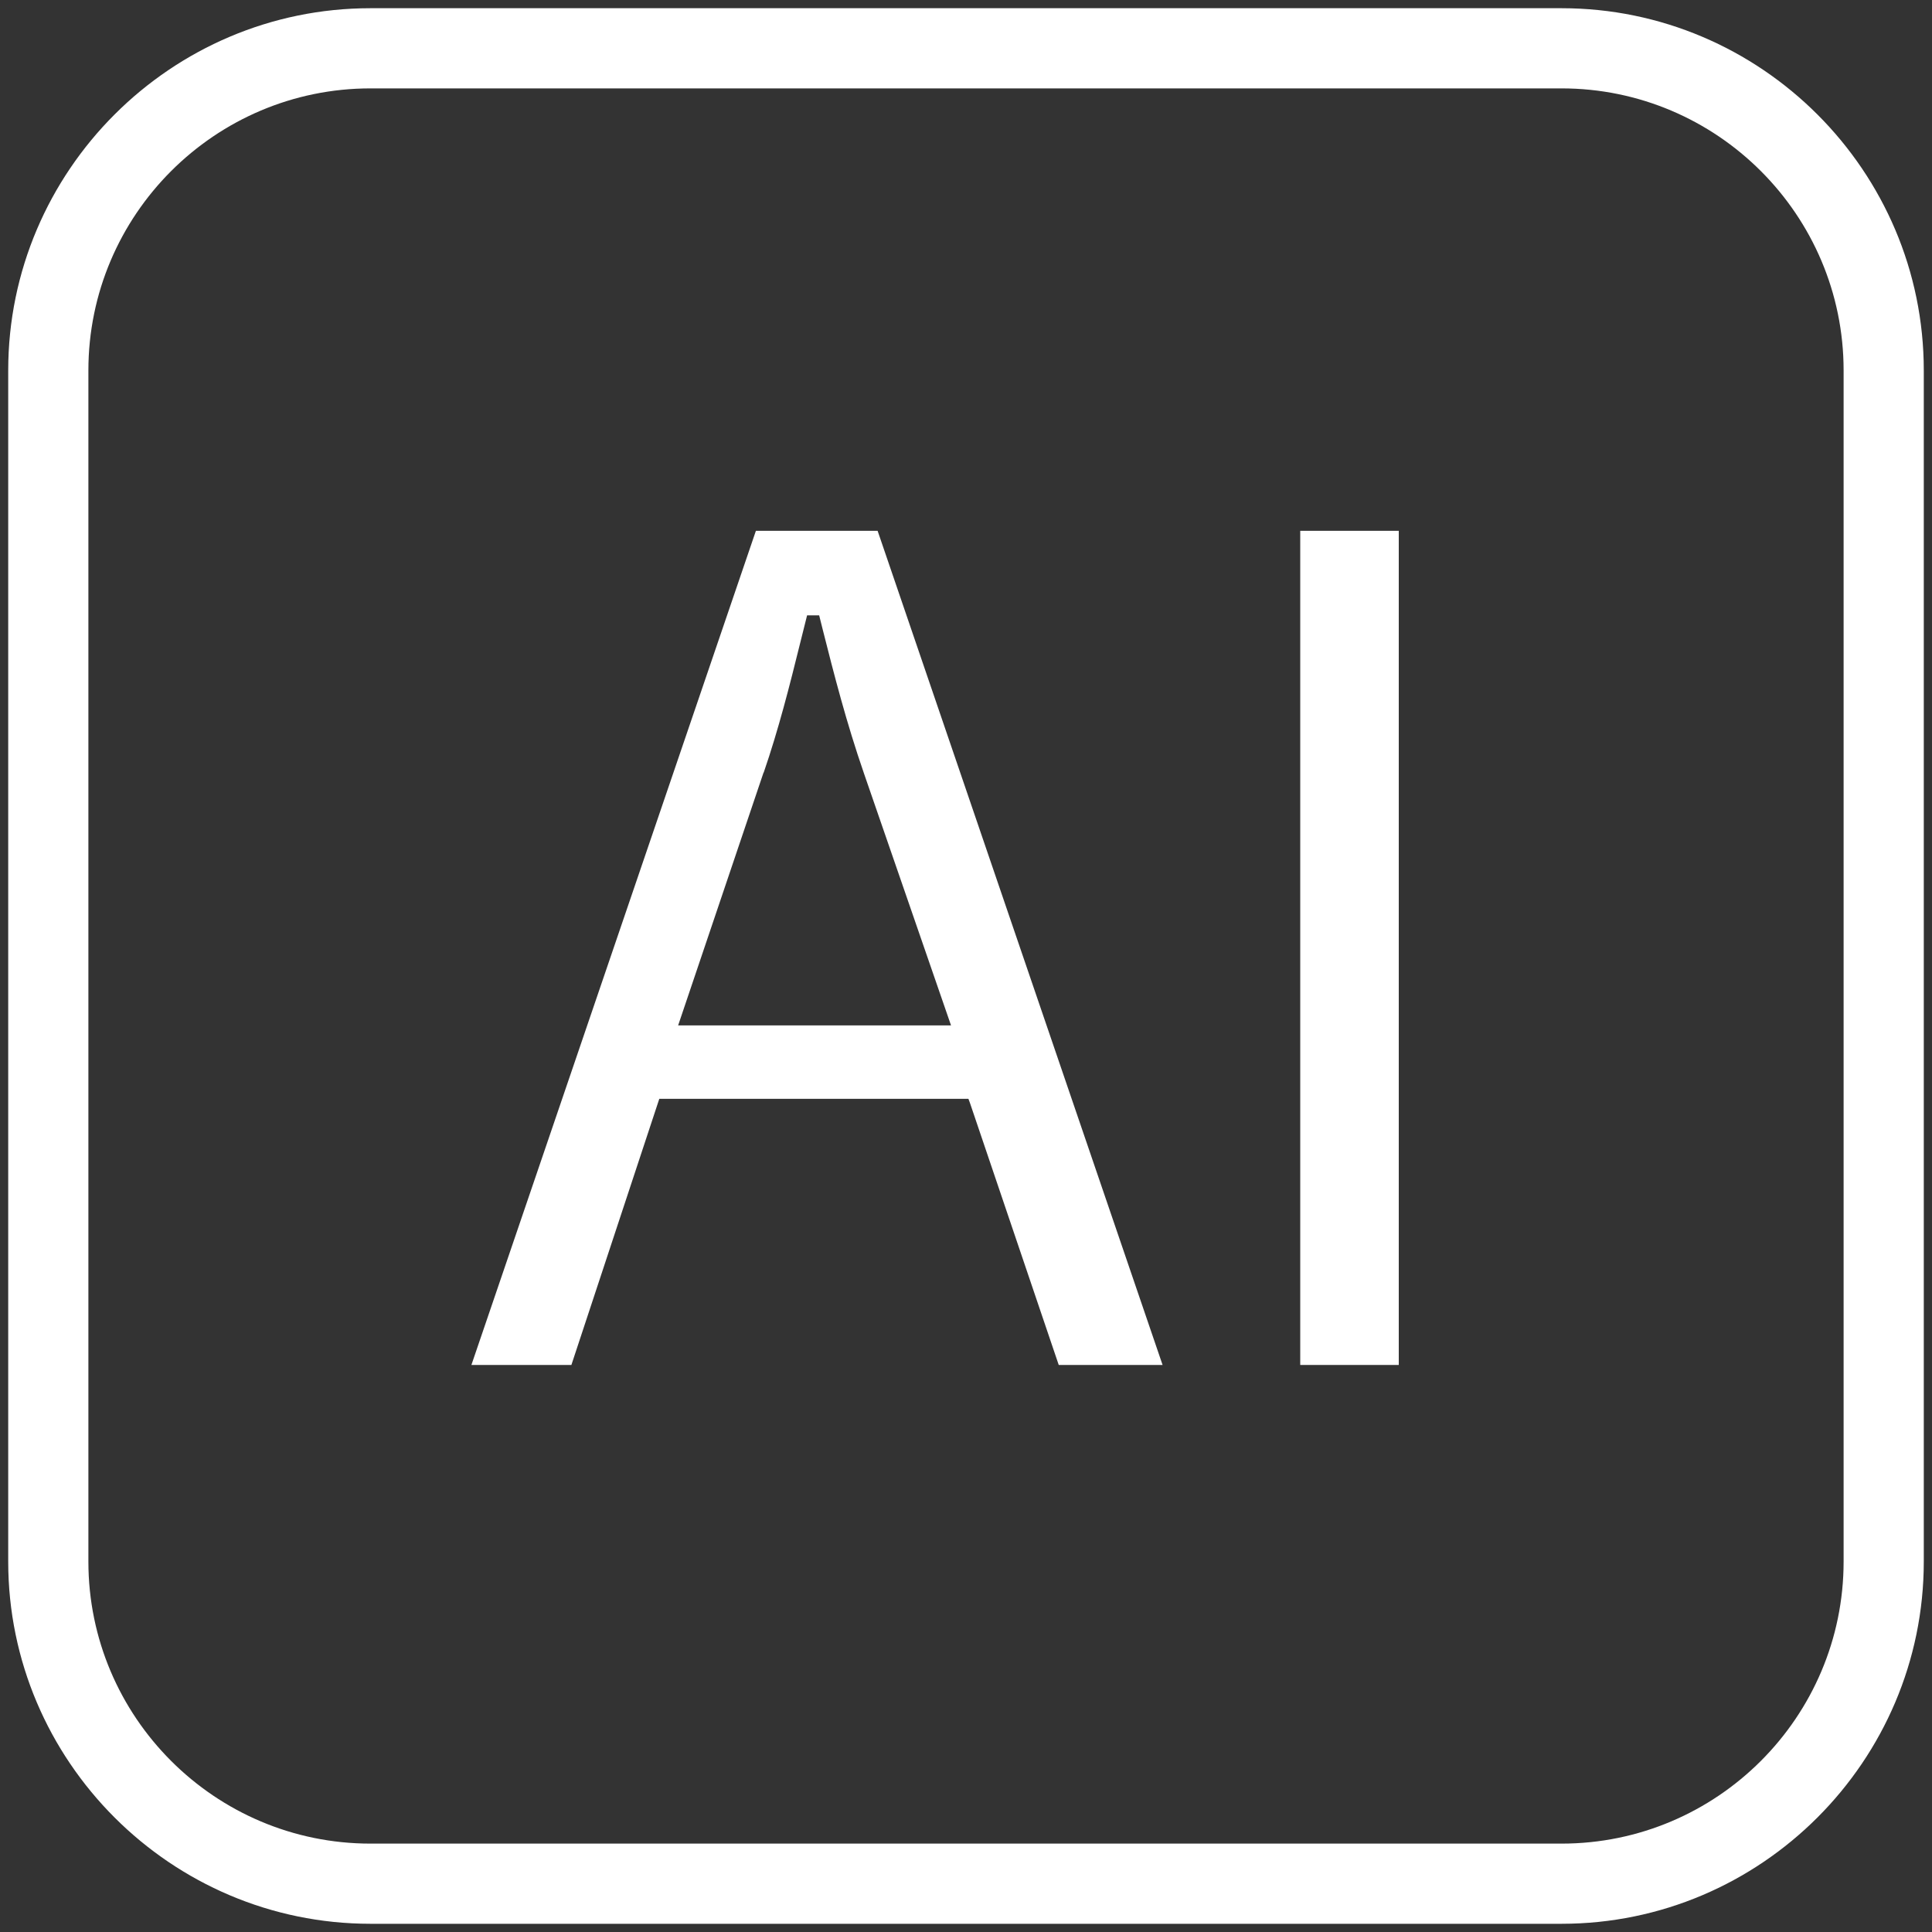
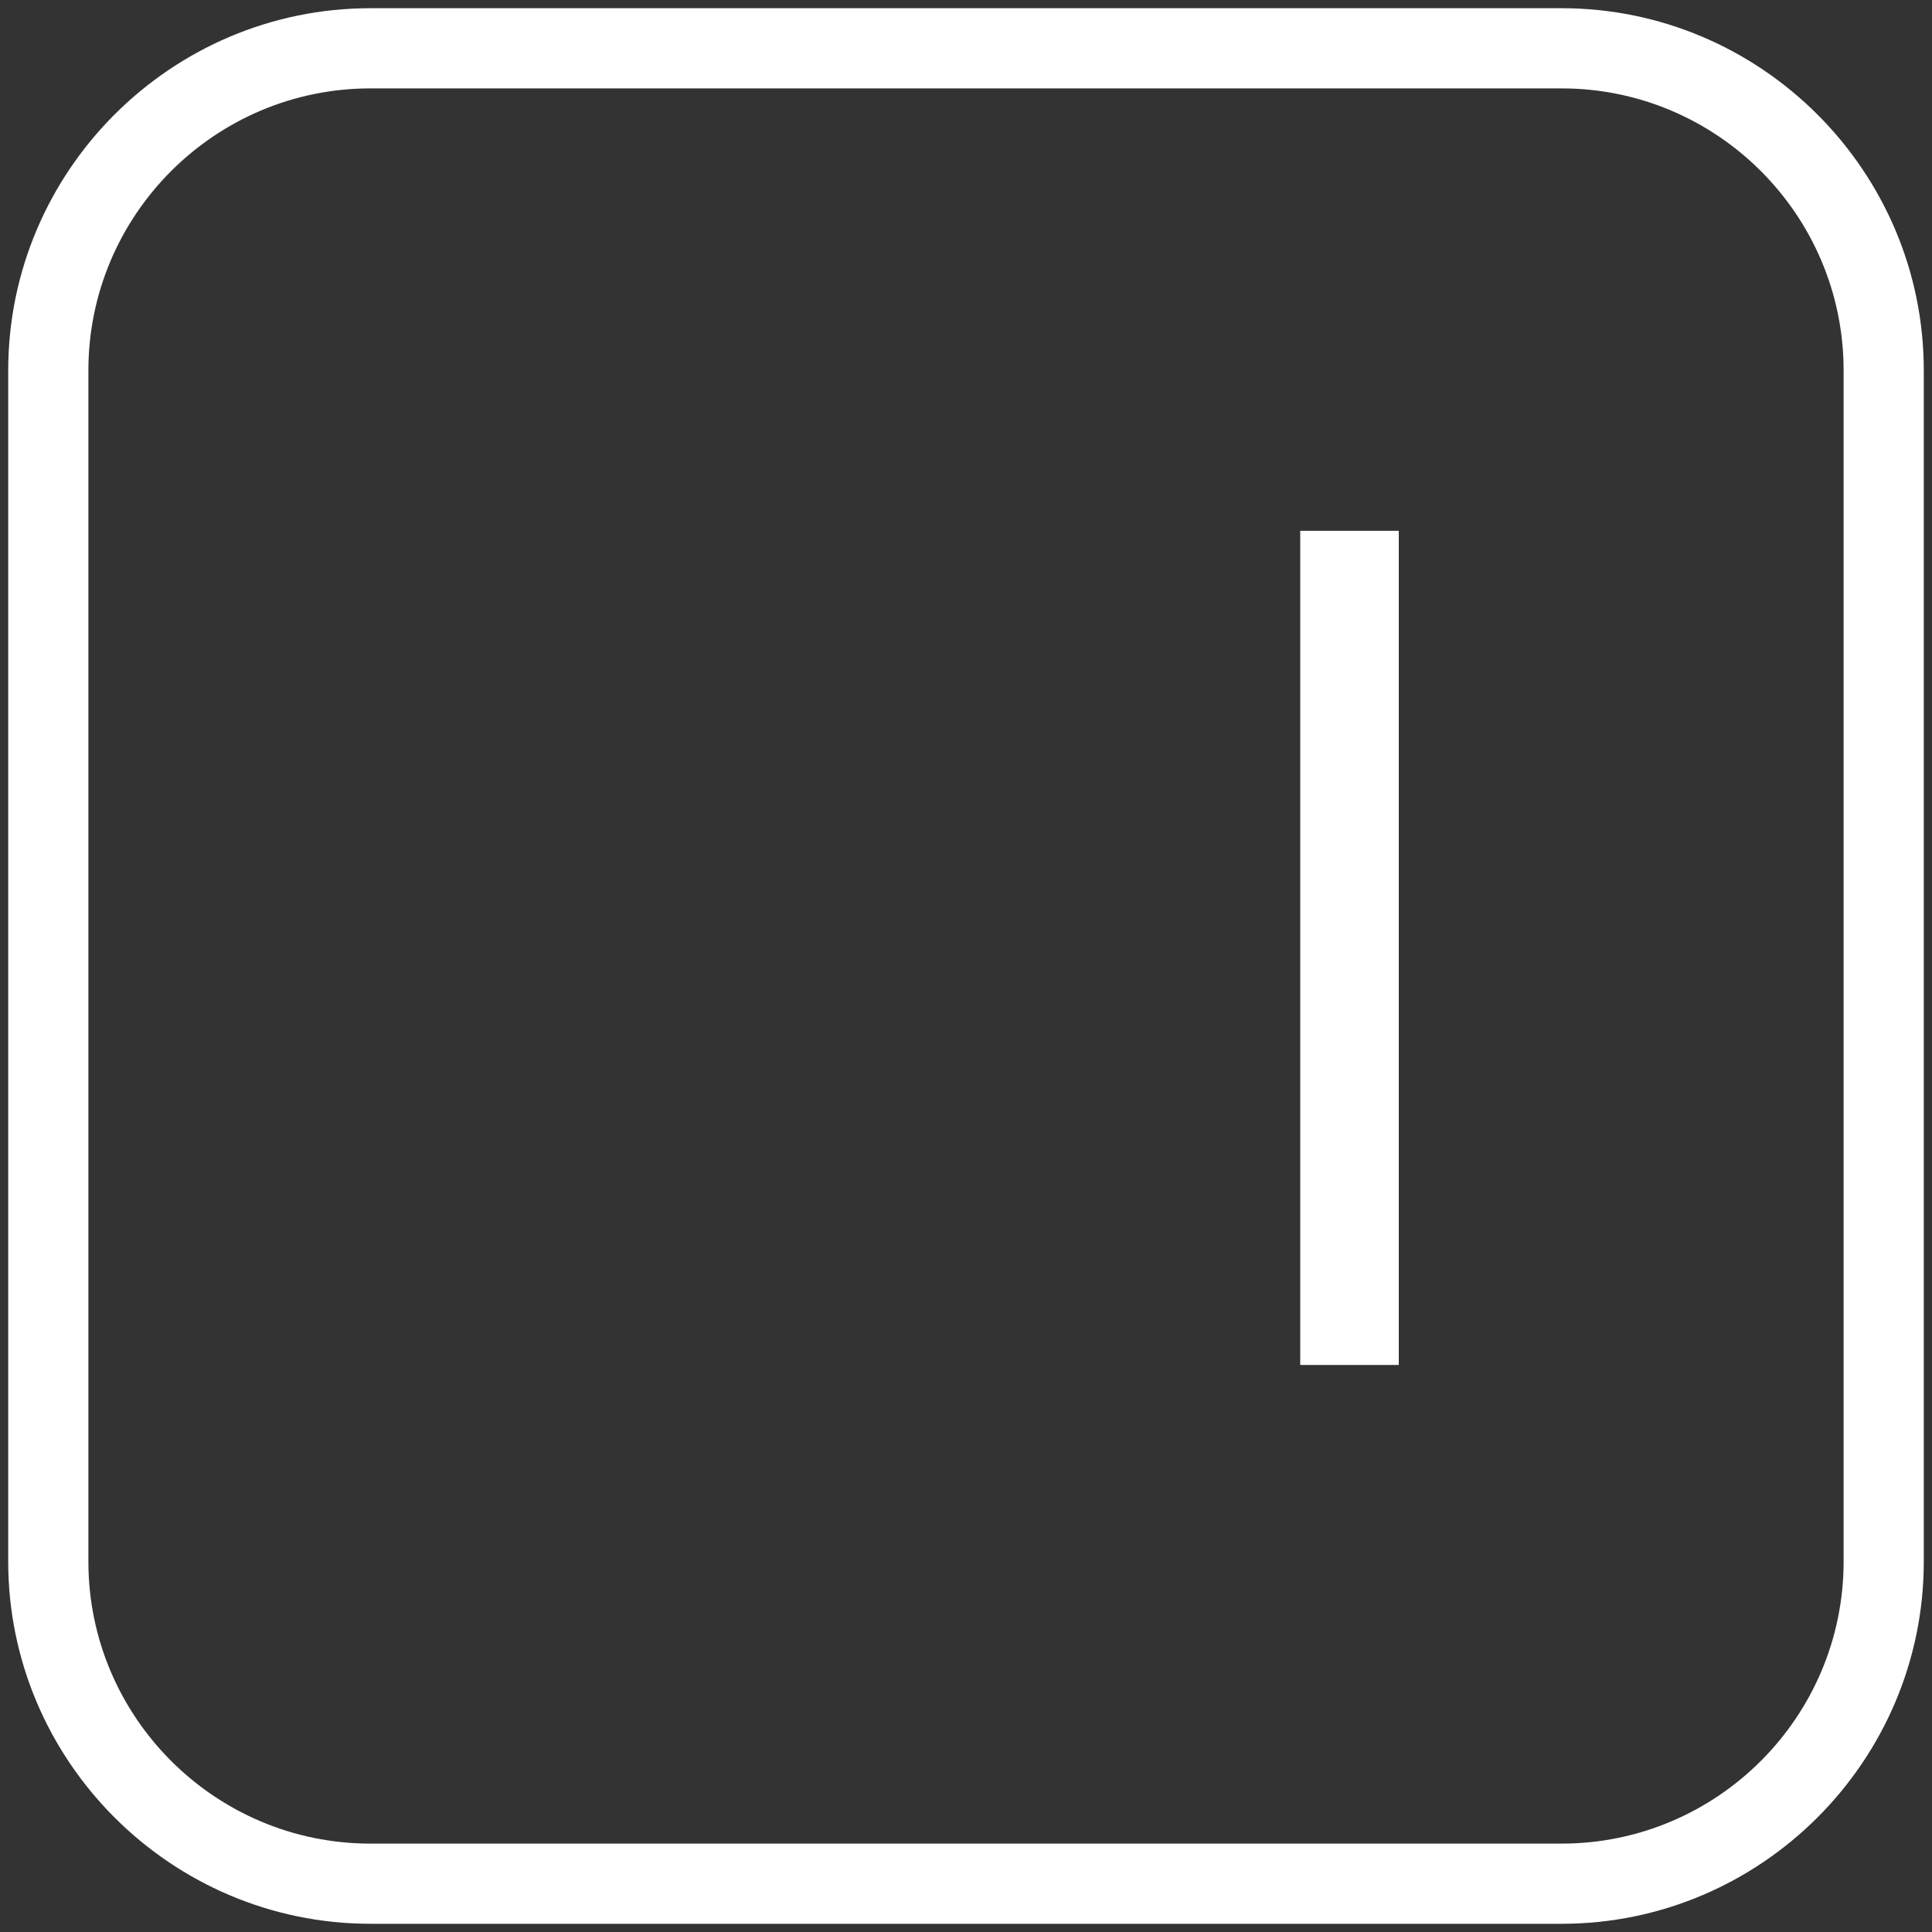
<svg xmlns="http://www.w3.org/2000/svg" width="40" height="40" id="Layer_1" data-name="Layer 1" viewBox="0 0 40 40">
  <rect x="0" y="0" width="40" height="40" fill="#333333" stroke="none" />
  <defs>
    <style>
      .cls-1 {
        fill: #fff;
      }
    </style>
  </defs>
-   <path class="cls-1" d="M20.05,22.75l.03.08,1.84,5.43h2.15l-5.9-17.27h-2.52l-5.89,17.27h2.07l1.82-5.51h6.39ZM15.81,16c.31-.9.54-1.81.76-2.7l.14-.56h.25l.07.28c.24.95.49,1.93.86,3l1.8,5.21h-5.65l1.77-5.24Z" />
  <rect class="cls-1" x="26.92" y="10.99" width="2.04" height="17.27" />
  <path class="cls-1" d="M32.33.17H7.67C3.54.17.17,3.54.17,7.67v24.66c0,4.13,3.37,7.5,7.5,7.5h24.66c4.13,0,7.5-3.37,7.5-7.5V7.67c0-4.13-3.37-7.5-7.5-7.5ZM38.17,32.33c0,3.22-2.62,5.84-5.84,5.84H7.67c-3.22,0-5.84-2.62-5.84-5.84V7.67C1.83,4.45,4.45,1.83,7.67,1.83h24.66c3.22,0,5.84,2.62,5.84,5.84v24.66Z" />
</svg>